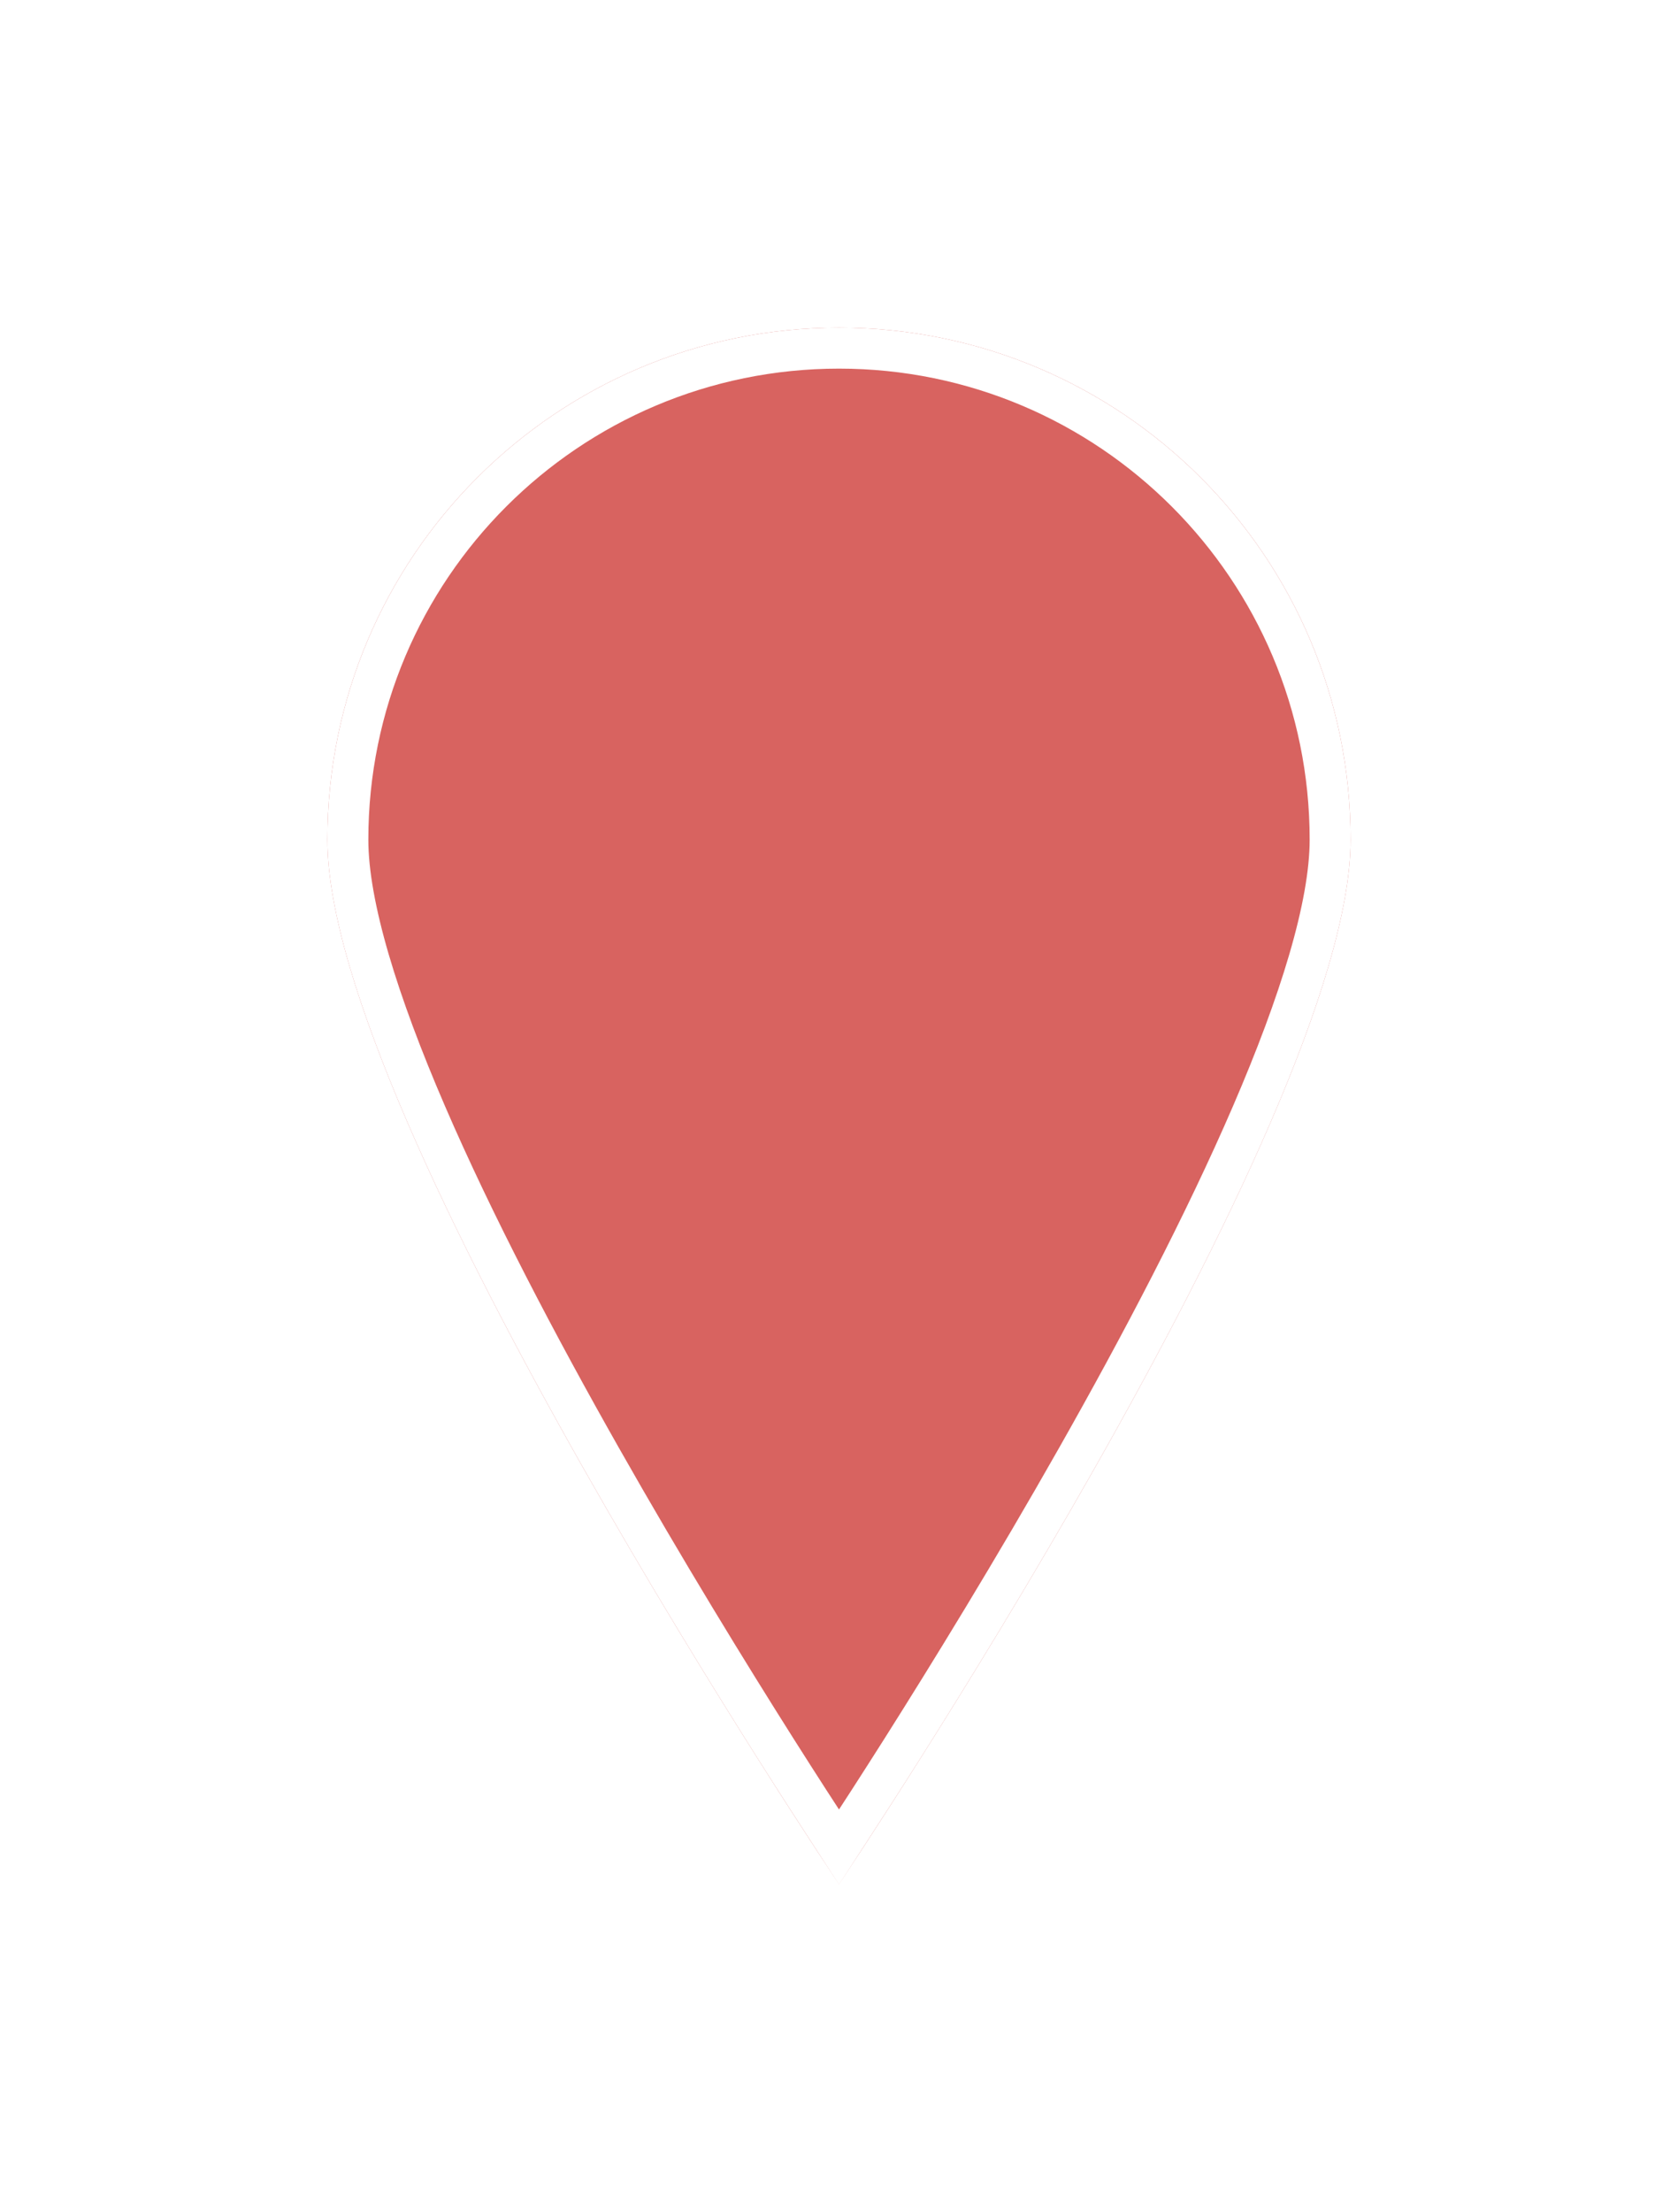
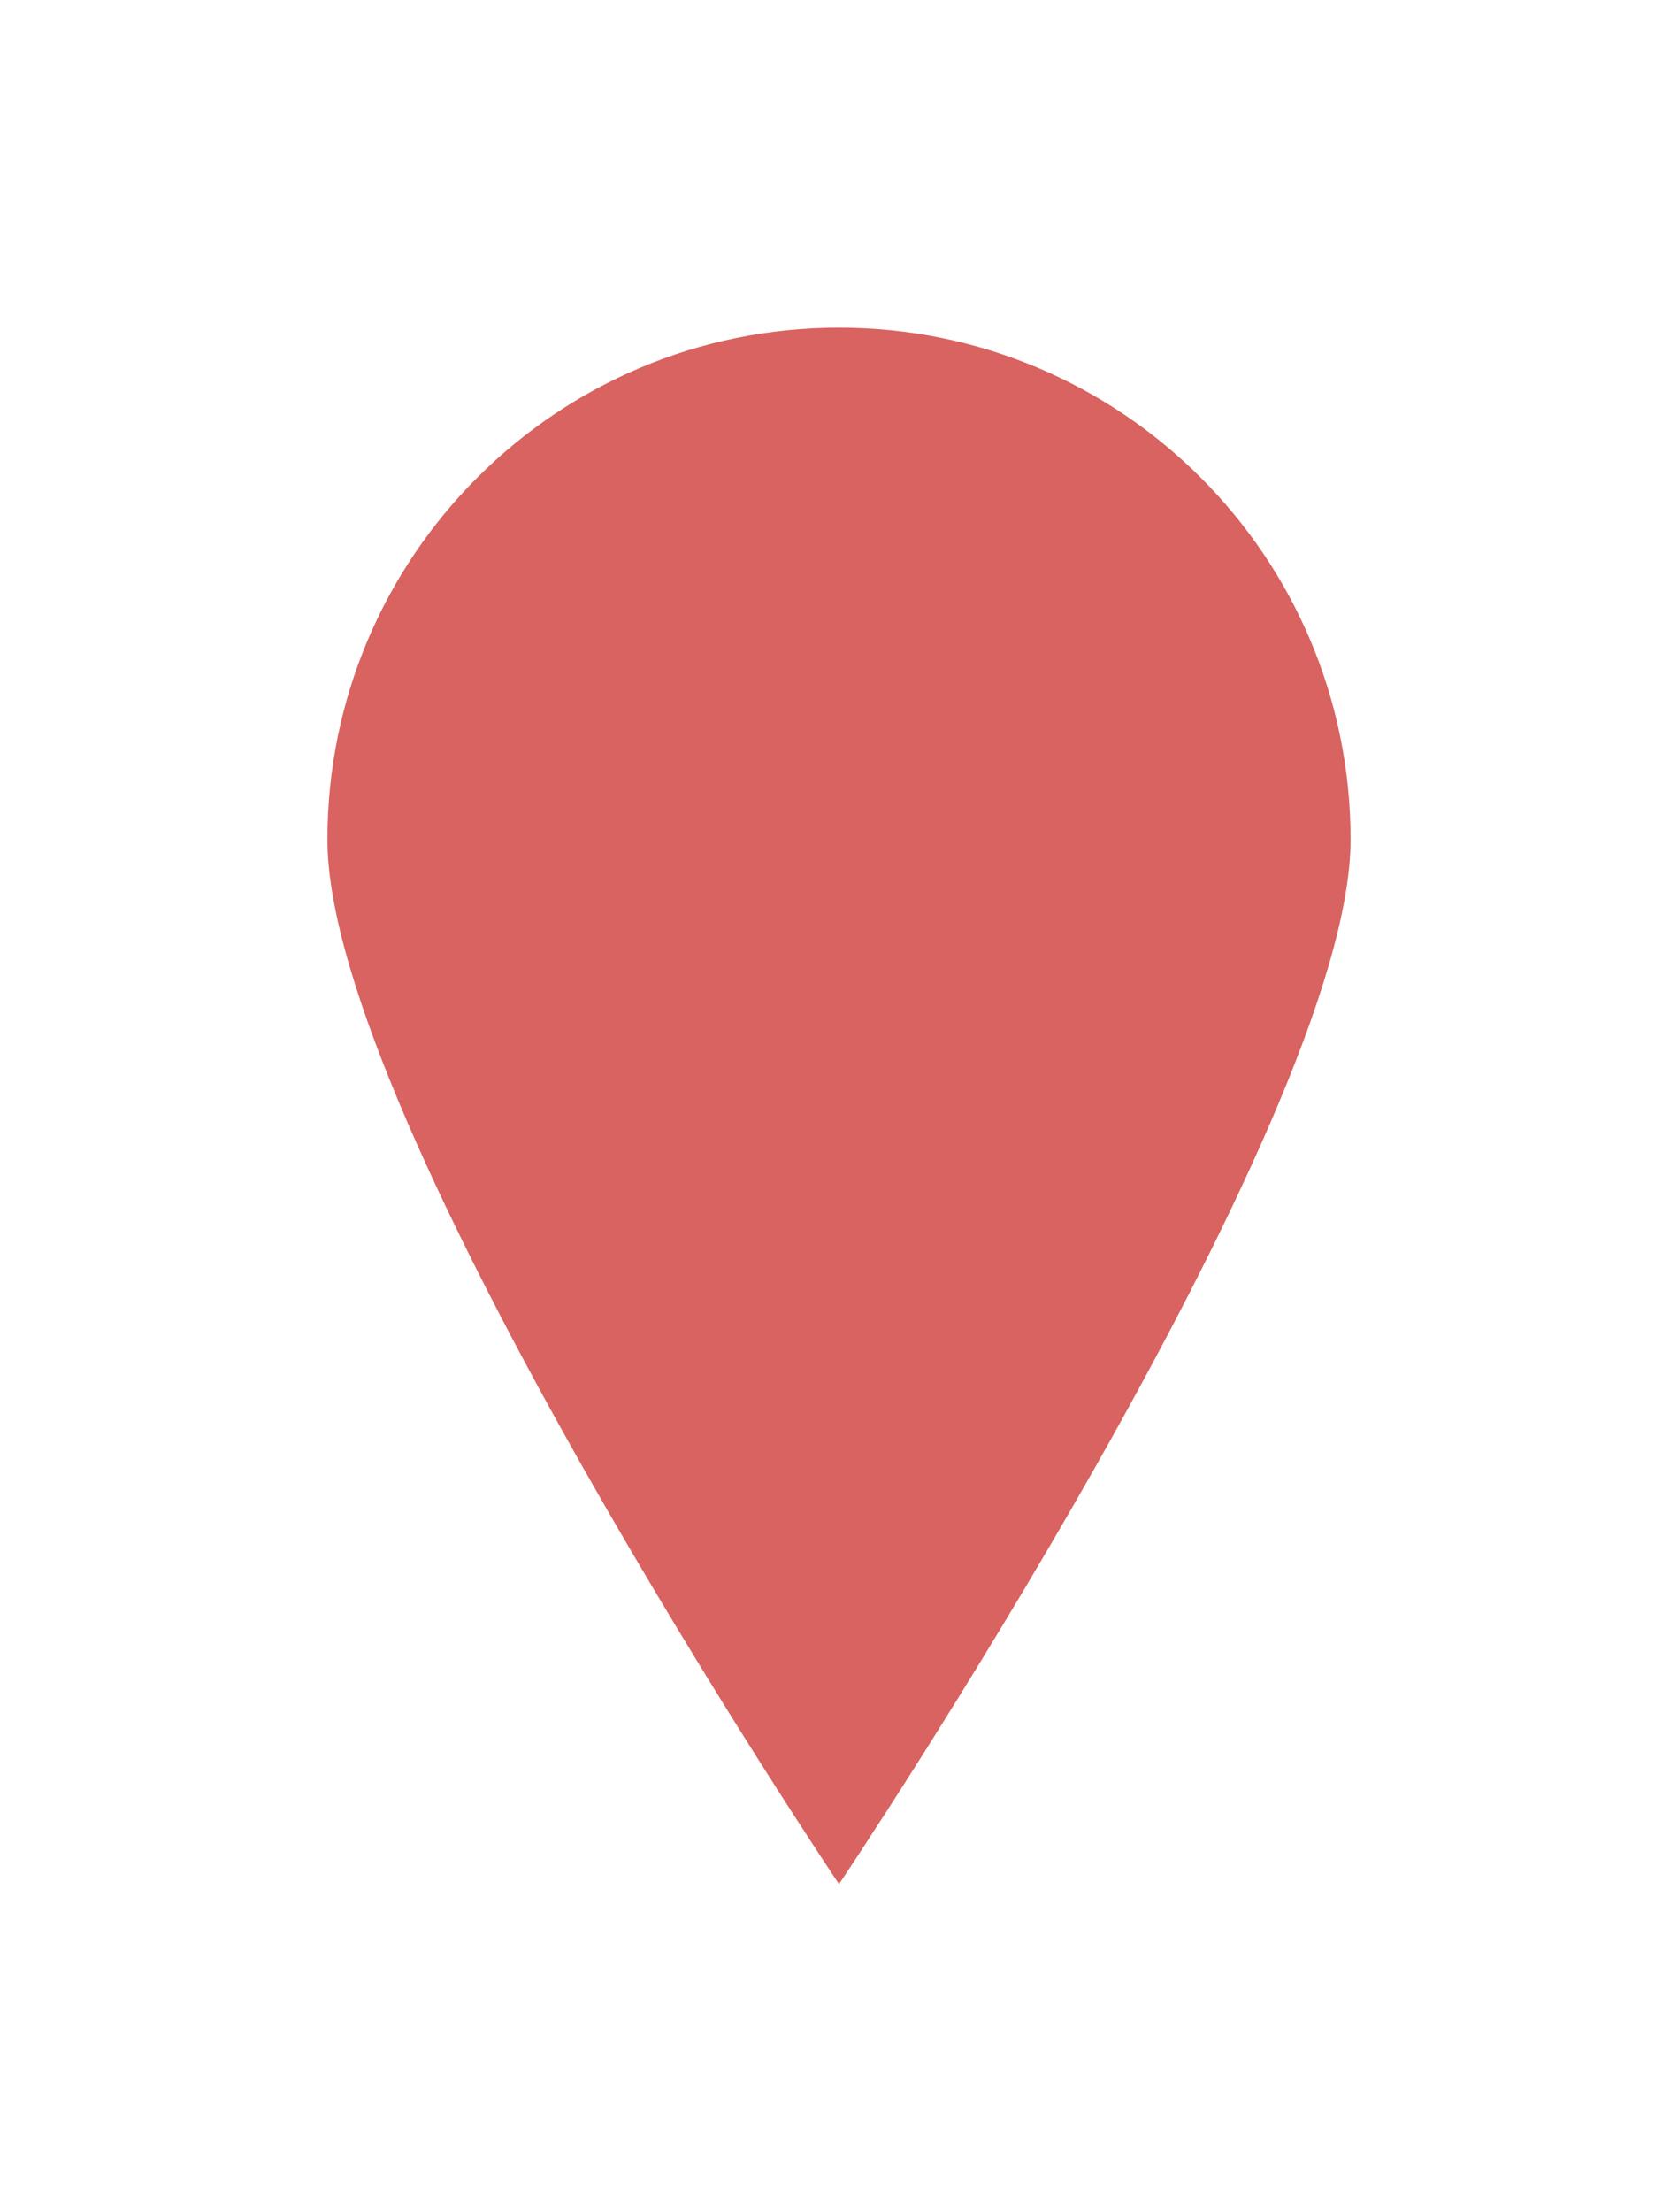
<svg xmlns="http://www.w3.org/2000/svg" width="41" height="54" viewBox="0 0 41 54" fill="none">
  <g filter="url(#filter0_d)">
    <path d="M33 19.5C33 26.404 20.5 45 20.5 45C20.5 45 8 26.404 8 19.5C8 12.596 13.596 7 20.5 7C27.404 7 33 12.596 33 19.5Z" fill="#D86360" />
-     <path d="M32.5 19.5C32.5 21.114 31.759 23.487 30.588 26.199C29.426 28.89 27.873 31.844 26.315 34.592C24.758 37.339 23.2 39.872 22.031 41.719C21.446 42.642 20.959 43.393 20.619 43.913C20.577 43.977 20.537 44.038 20.5 44.095C20.463 44.038 20.423 43.977 20.381 43.913C20.041 43.393 19.554 42.642 18.969 41.719C17.8 39.872 16.242 37.339 14.685 34.592C13.127 31.844 11.574 28.89 10.412 26.199C9.241 23.487 8.5 21.114 8.5 19.5C8.5 12.873 13.873 7.5 20.5 7.5C27.127 7.5 32.5 12.873 32.5 19.5Z" stroke="white" />
  </g>
  <defs>
    <filter id="filter0_d" x="0" y="0" width="41" height="54" filterUnits="userSpaceOnUse" color-interpolation-filters="sRGB">
      <feFlood flood-opacity="0" result="BackgroundImageFix" />
      <feColorMatrix in="SourceAlpha" type="matrix" values="0 0 0 0 0 0 0 0 0 0 0 0 0 0 0 0 0 0 127 0" />
      <feOffset dy="1" />
      <feGaussianBlur stdDeviation="4" />
      <feColorMatrix type="matrix" values="0 0 0 0 0 0 0 0 0 0 0 0 0 0 0 0 0 0 0.25 0" />
      <feBlend mode="normal" in2="BackgroundImageFix" result="effect1_dropShadow" />
      <feBlend mode="normal" in="SourceGraphic" in2="effect1_dropShadow" result="shape" />
    </filter>
  </defs>
</svg>